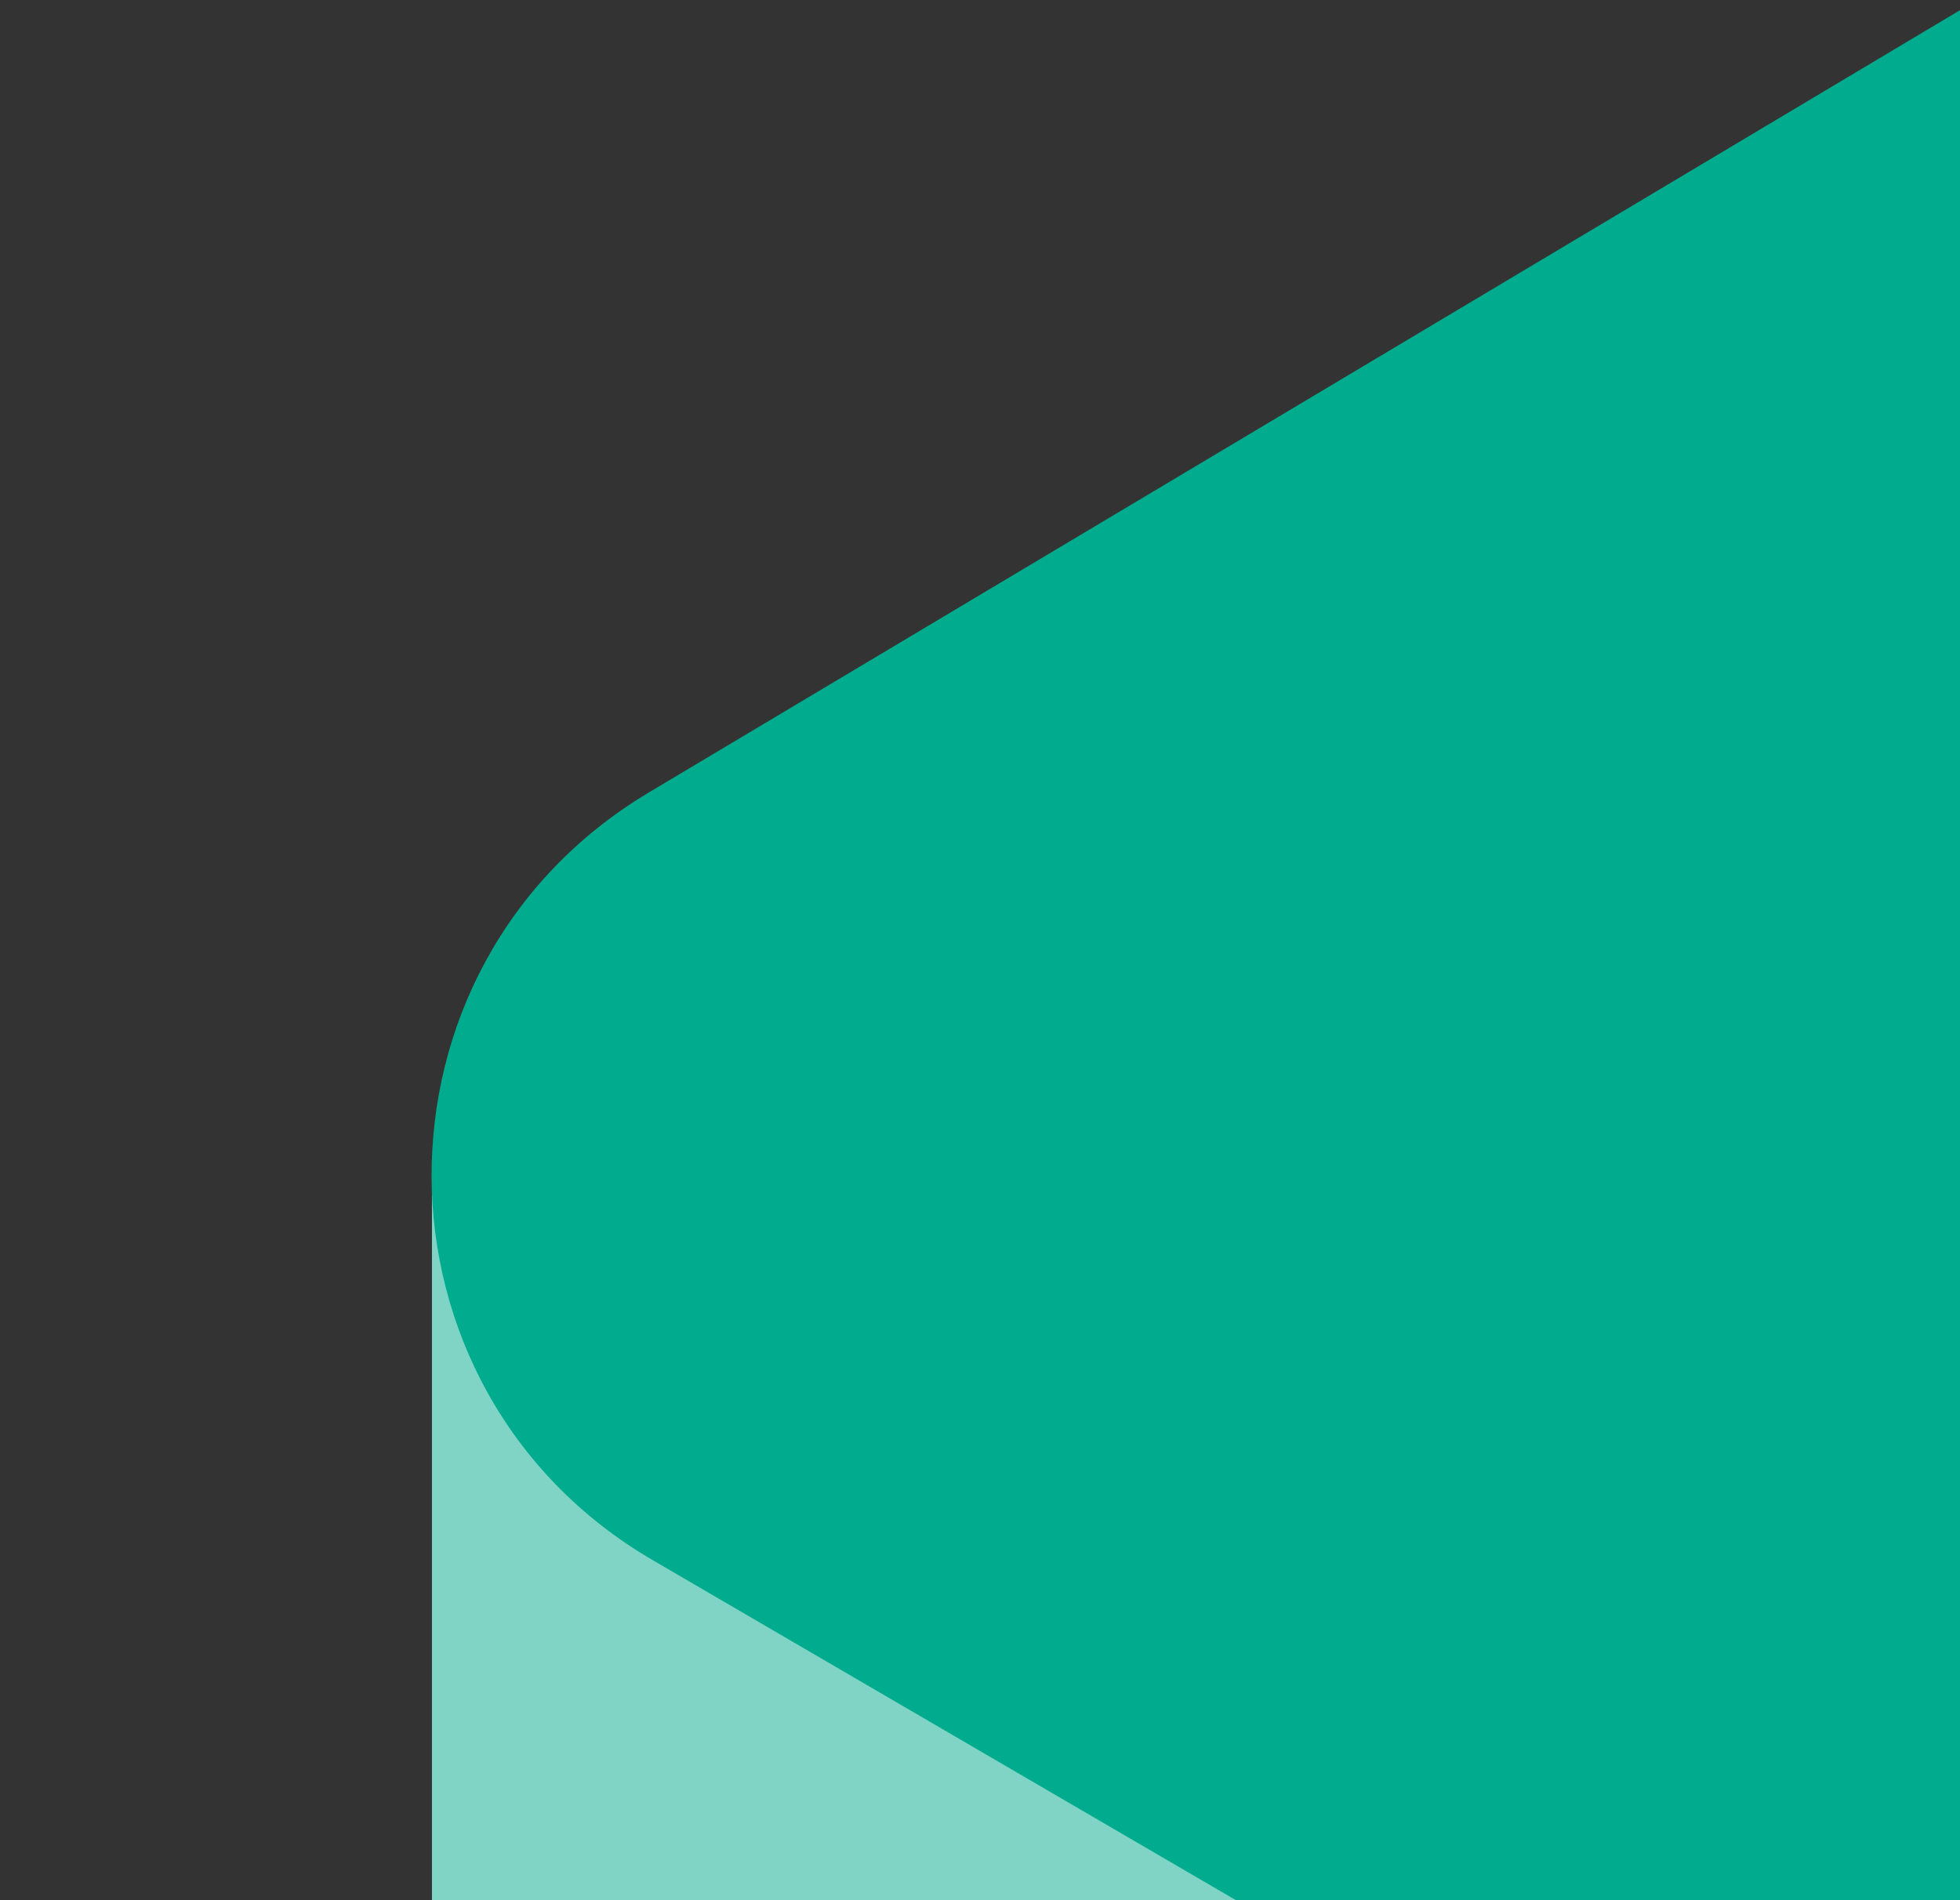
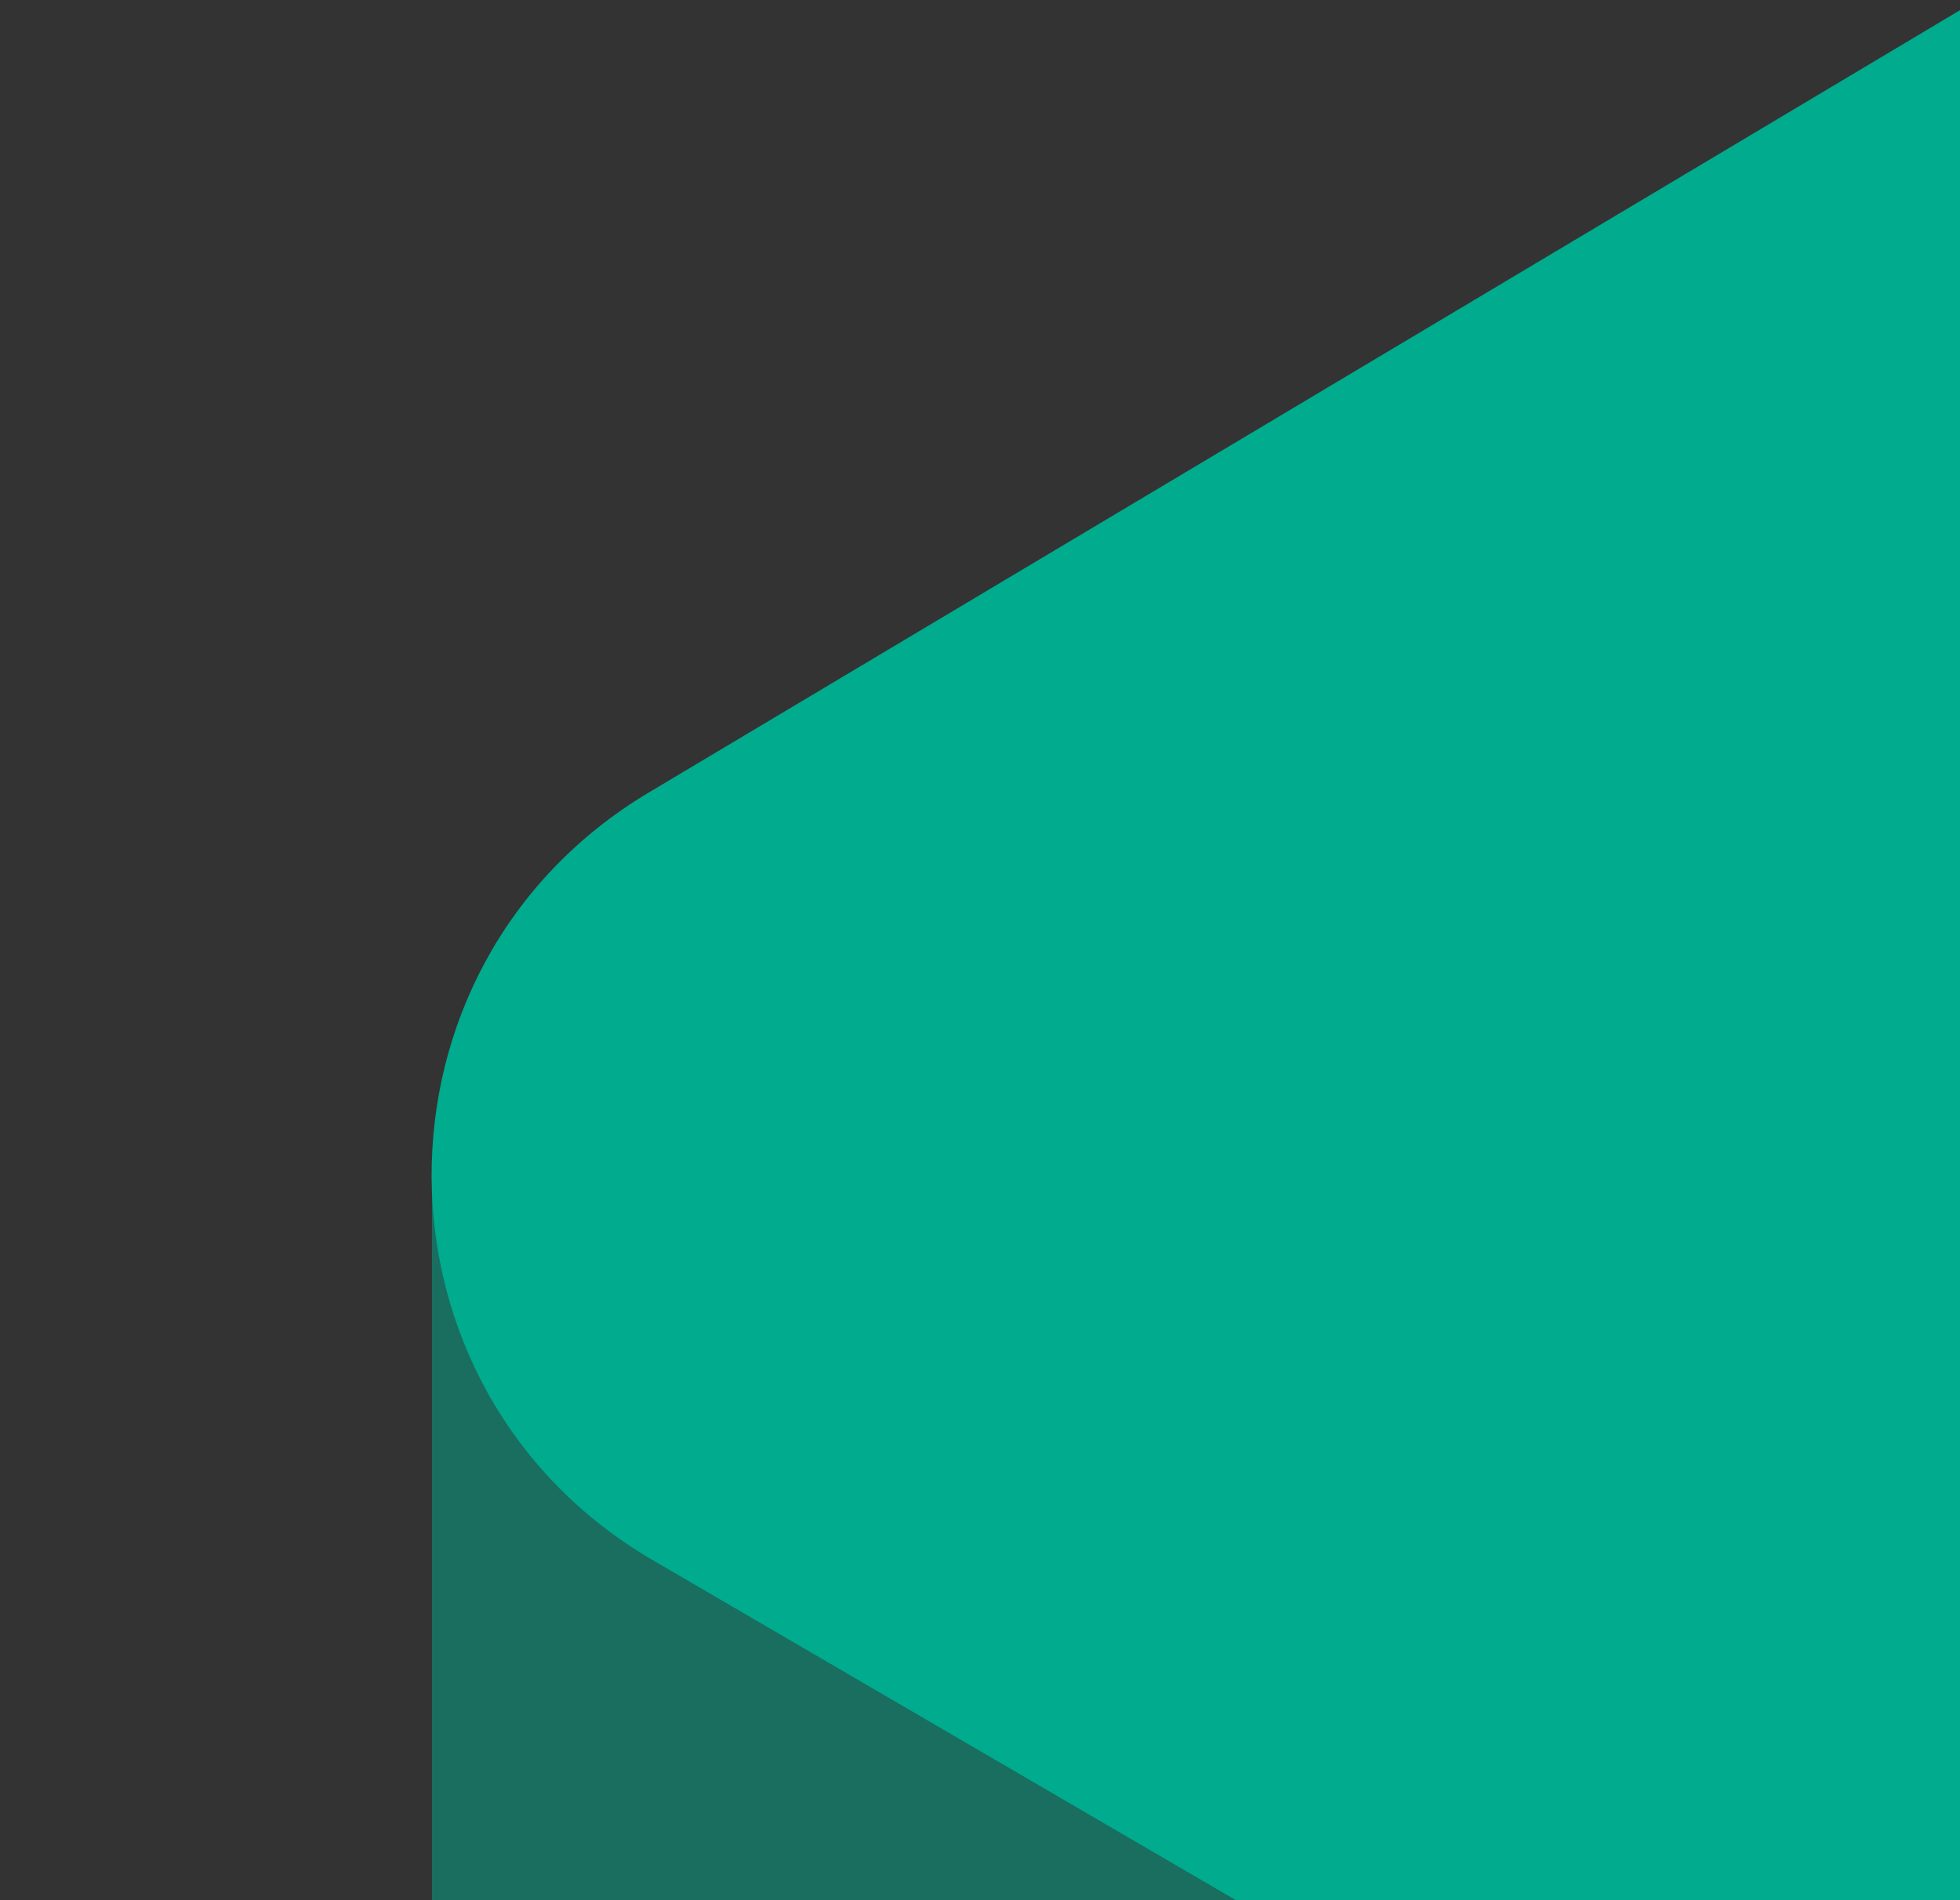
<svg xmlns="http://www.w3.org/2000/svg" id="Layer_1" data-name="Layer 1" viewBox="0 0 1055 1023">
  <rect x="0" y="0" width="1055" height="1023" fill="#333333" stroke="none" />
  <defs>
    <style>
      .cls-1 {
        fill: none;
      }

      .cls-2 {
        fill: #fff;
      }

      .cls-3 {
        fill: #00ab8e;
      }

      .cls-4 {
        fill: rgba(0, 171, 142, .5);
      }

      .cls-5 {
        clip-path: url(#clippath);
      }
    </style>
    <clipPath id="clippath">
      <rect class="cls-1" width="1055" height="1315" />
    </clipPath>
  </defs>
  <g class="cls-5">
    <g>
-       <path class="cls-2" d="M232.51,623.72v822.2l991.06-9.17V288.57h-136.16L234.94,620.16c-1.46.57-2.43,1.98-2.43,3.55Z" />
      <path class="cls-4" d="M232.51,623.72v822.2l991.06-9.17V288.57h-136.16L234.94,620.16c-1.46.57-2.43,1.98-2.43,3.55Z" />
      <path class="cls-3" d="M349.33,426.6L1233.26-100.9l-5.13,216.97-7.72,1230.7-869-506.77c-157.87-92.06-159.01-319.75-2.09-413.4Z" />
    </g>
  </g>
</svg>